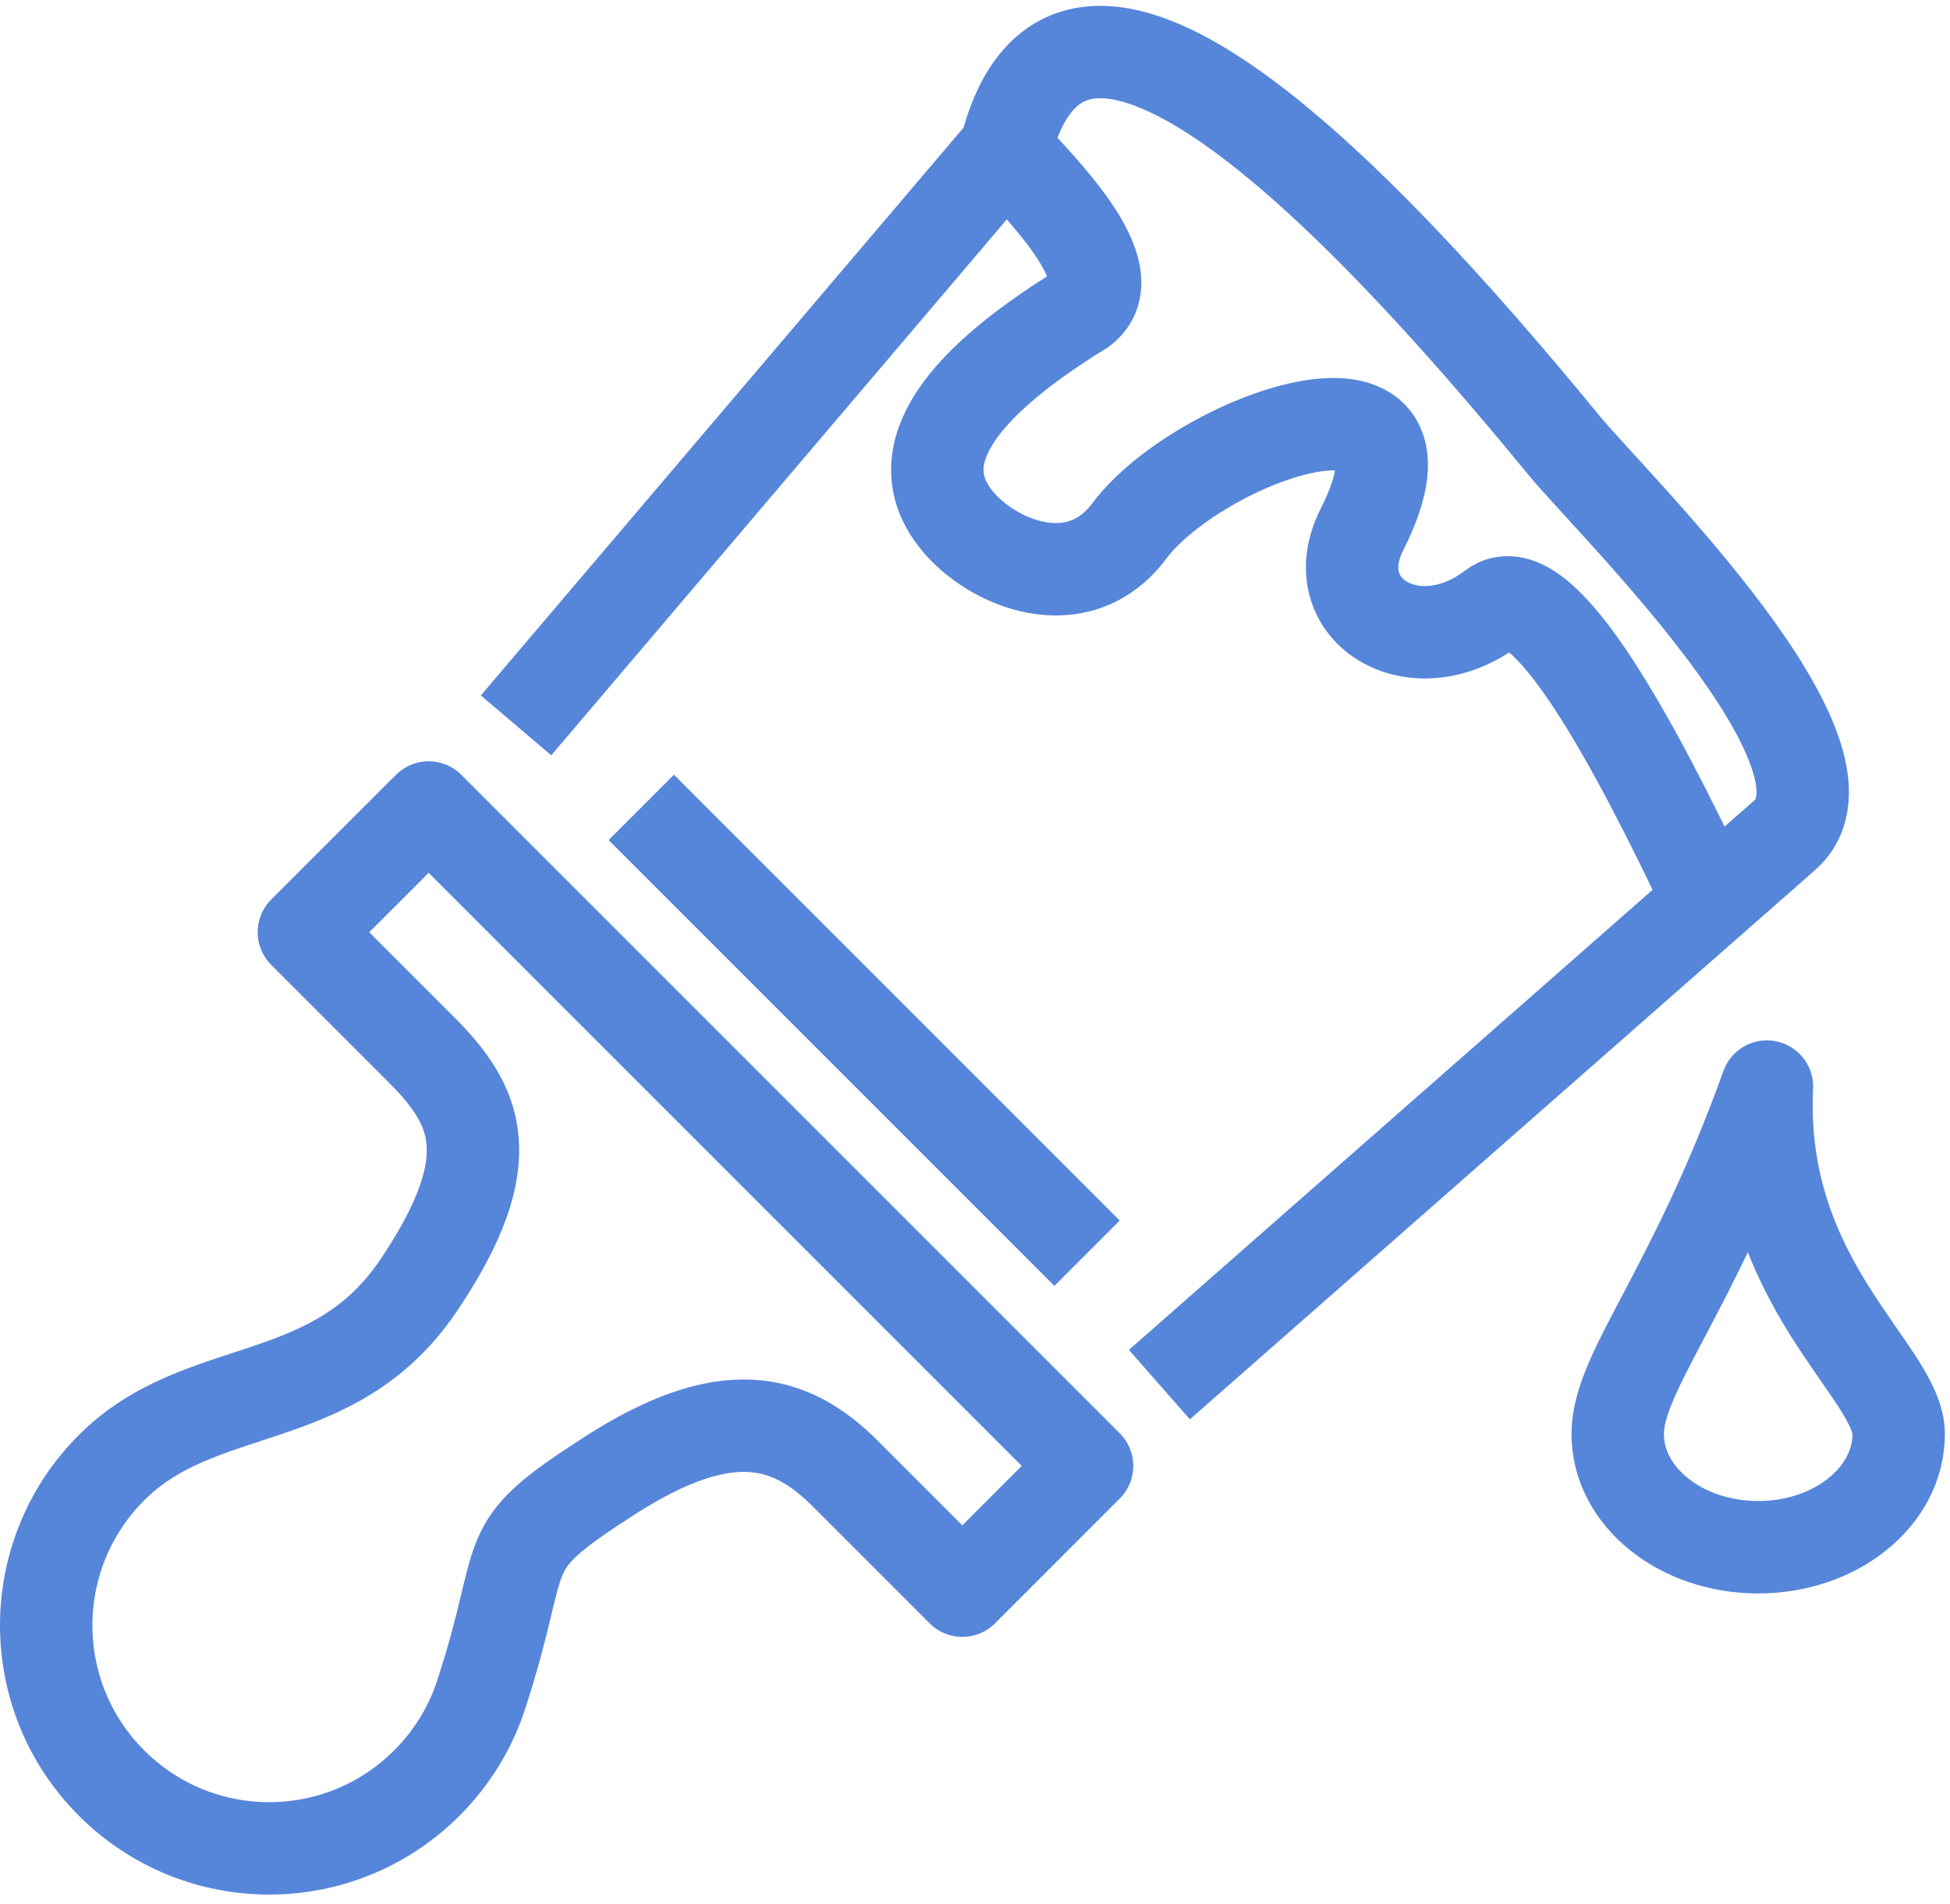
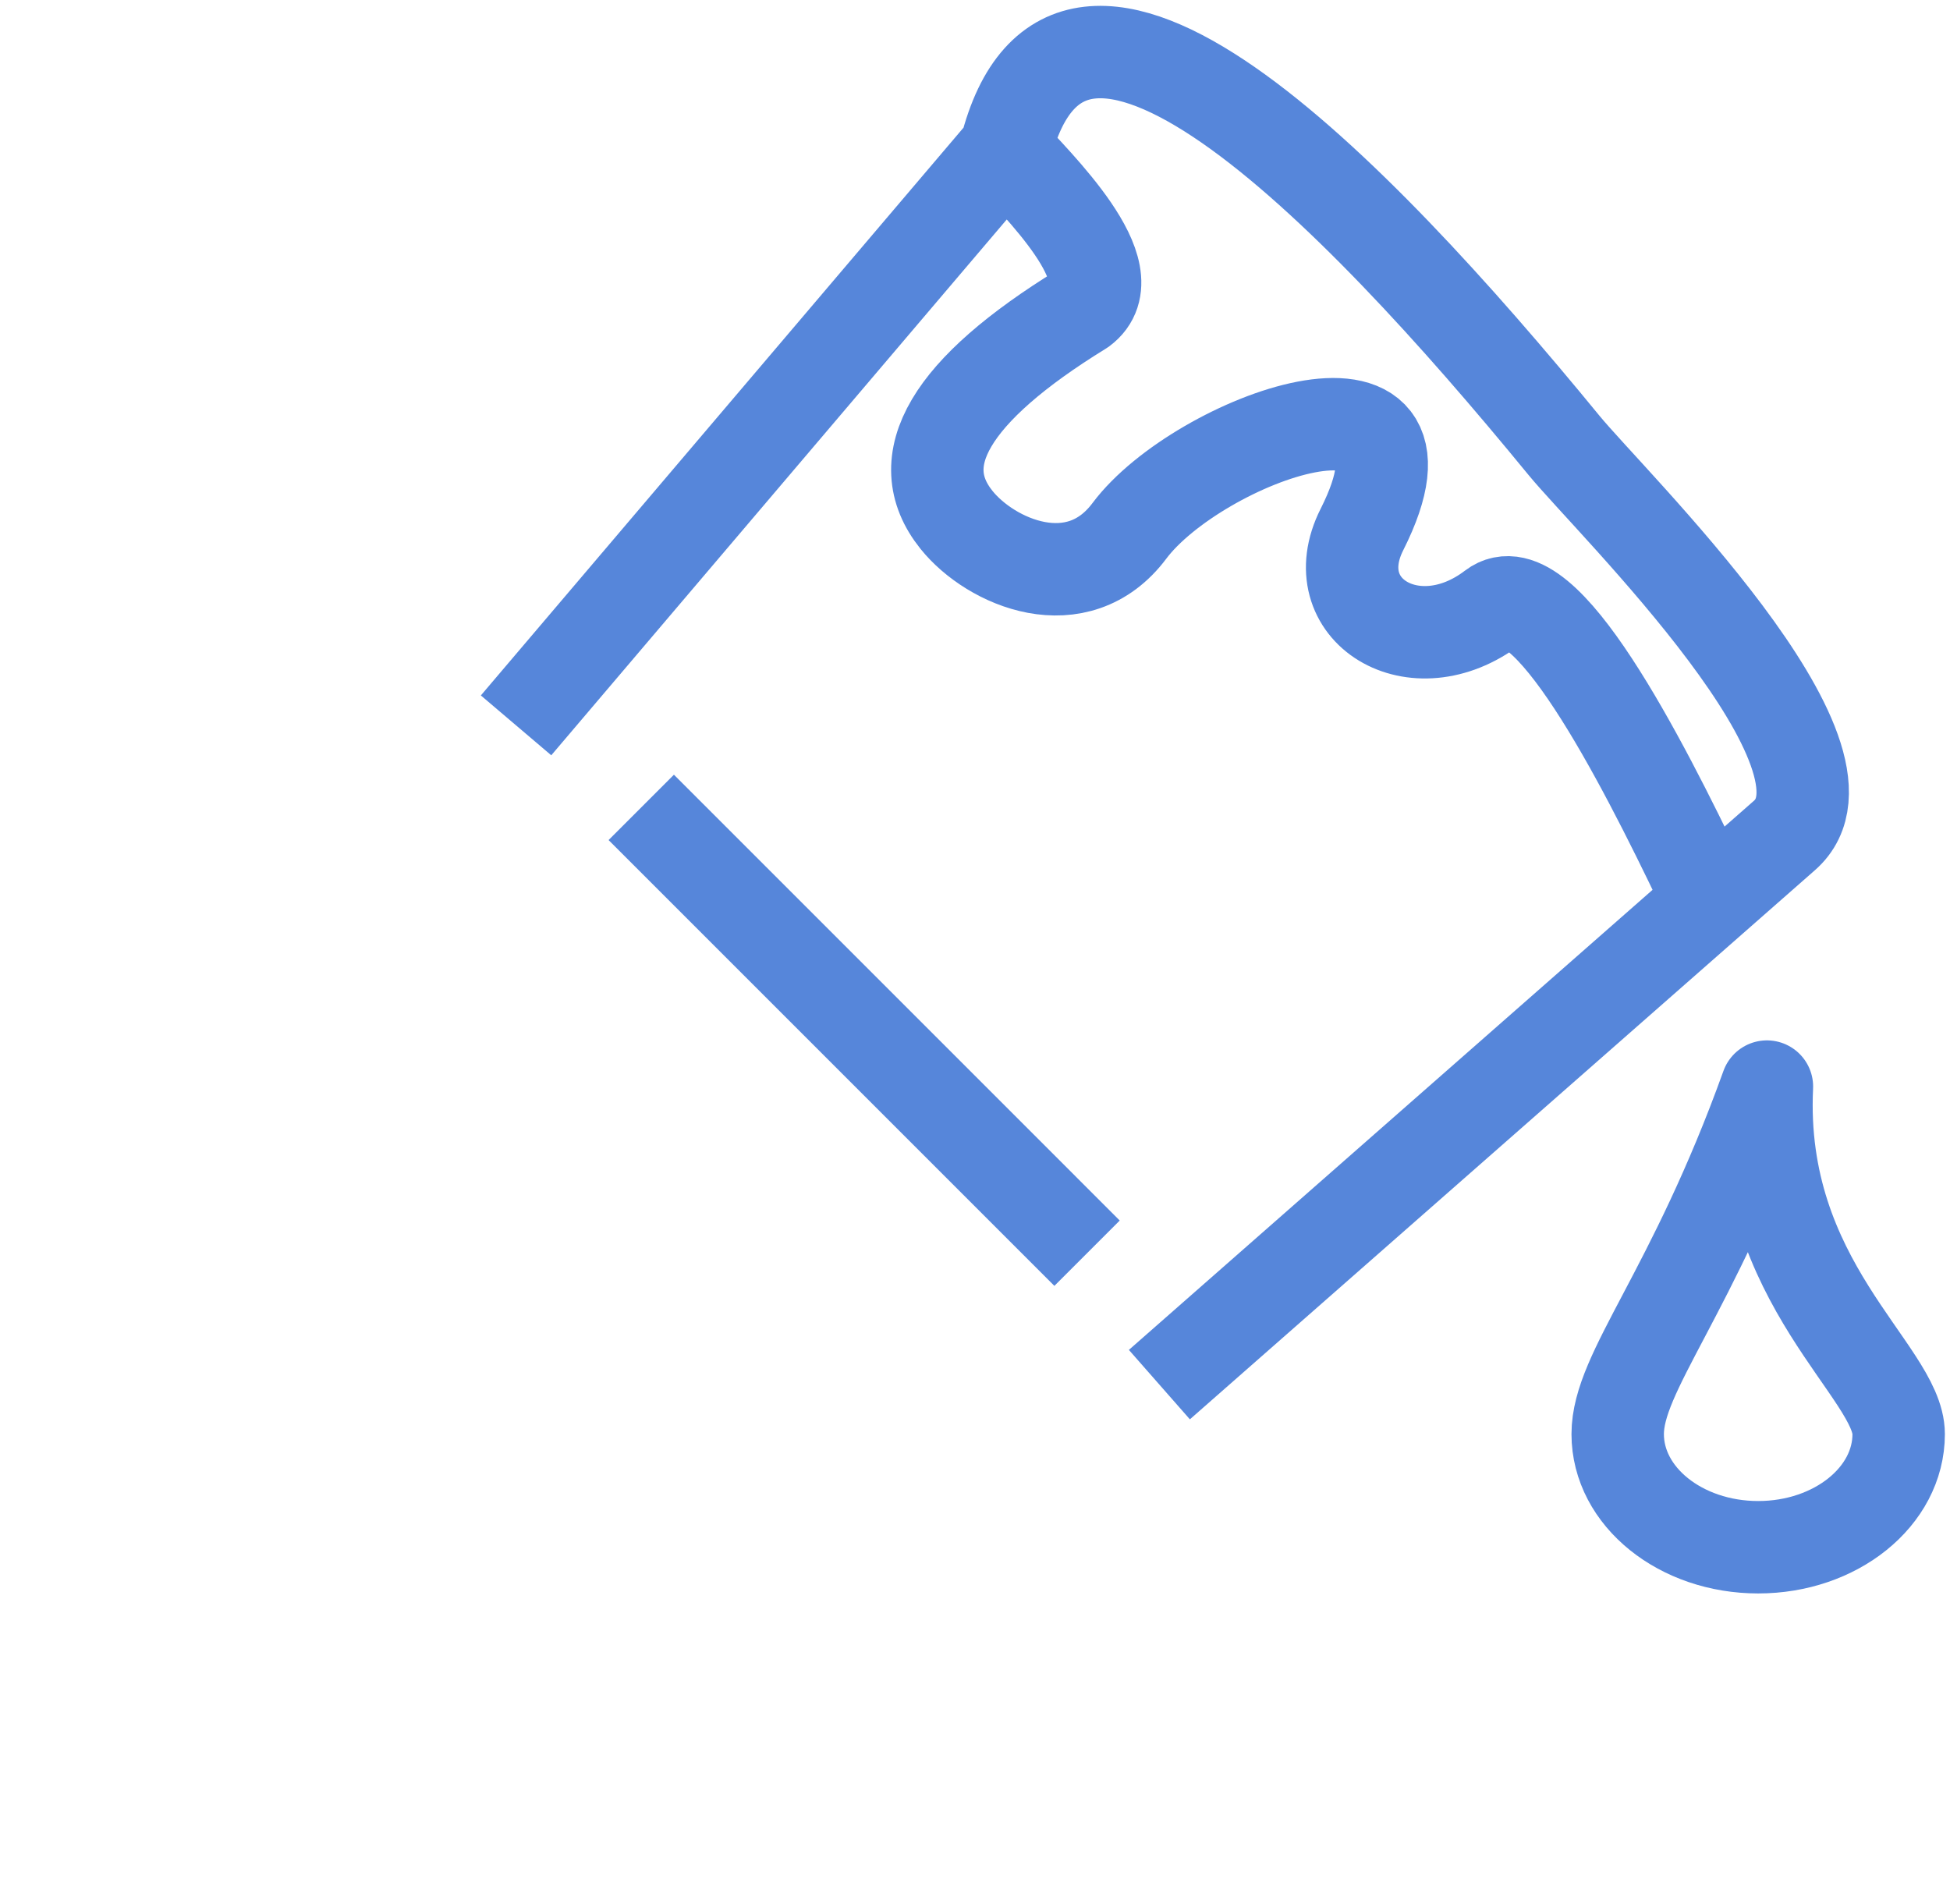
<svg xmlns="http://www.w3.org/2000/svg" xmlns:xlink="http://www.w3.org/1999/xlink" version="1.1" x="0px" y="0px" width="211px" height="206px" viewBox="0 -0.633 211 206" enable-background="new 0 -0.633 211 206" xml:space="preserve">
  <defs>
</defs>
  <g>
    <defs>
      <rect id="SVGID_1_" width="210.446" height="204.367" />
    </defs>
    <clipPath id="SVGID_2_">
      <use xlink:href="#SVGID_1_" overflow="visible" />
    </clipPath>
-     <path clip-path="url(#SVGID_2_)" fill="none" stroke="#5686DA" stroke-width="10" stroke-linejoin="round" stroke-miterlimit="10" d="   M117.625,157.985L46.382,86.742l-13.5,13.493l12.658,12.658c6.021,6.021,8.979,11.858-0.238,25.547   c-9.218,13.69-23.529,10.035-33.234,19.734c-9.424,9.425-9.424,24.706,0,34.124c9.419,9.425,24.7,9.425,34.119,0   c2.775-2.775,4.733-6.052,5.874-9.547c5.331-16.3,1.268-15.578,13.865-23.687c12.596-8.107,19.526-6.259,25.548-0.238   l12.657,12.658L117.625,157.985z" />
    <path clip-path="url(#SVGID_2_)" fill="none" stroke="#5686DA" stroke-width="10" stroke-linejoin="round" stroke-miterlimit="10" d="   M69.387,86.729l48.238,48.239 M125.451,149.188l67.612-59.399c9.687-8.418-18.686-35.955-23.846-42.25   c-23.077-28.164-53.56-59.311-60.422-31.977L55.84,77.854 M108.796,15.562c3.233,3.6,13.444,13.391,8.26,17.258   c-14.318,8.808-18.698,16.396-13.561,22.796c3.715,4.635,13.097,8.698,18.715,1.189c7.436-9.931,35.149-19.966,25.157-0.139   c-4.374,8.673,5.667,14.919,14.164,8.435c5.484-4.19,15.953,16.148,22.638,30.141" />
    <path clip-path="url(#SVGID_2_)" fill="none" stroke="#5686DA" stroke-width="10" stroke-linejoin="round" stroke-miterlimit="10" d="   M191.19,116.94c-8.083,22.467-16.147,30.842-16.147,37.601s6.808,12.243,15.202,12.243c8.399,0,15.201-5.484,15.201-12.243   S190.178,138.144,191.19,116.94z" />
  </g>
</svg>